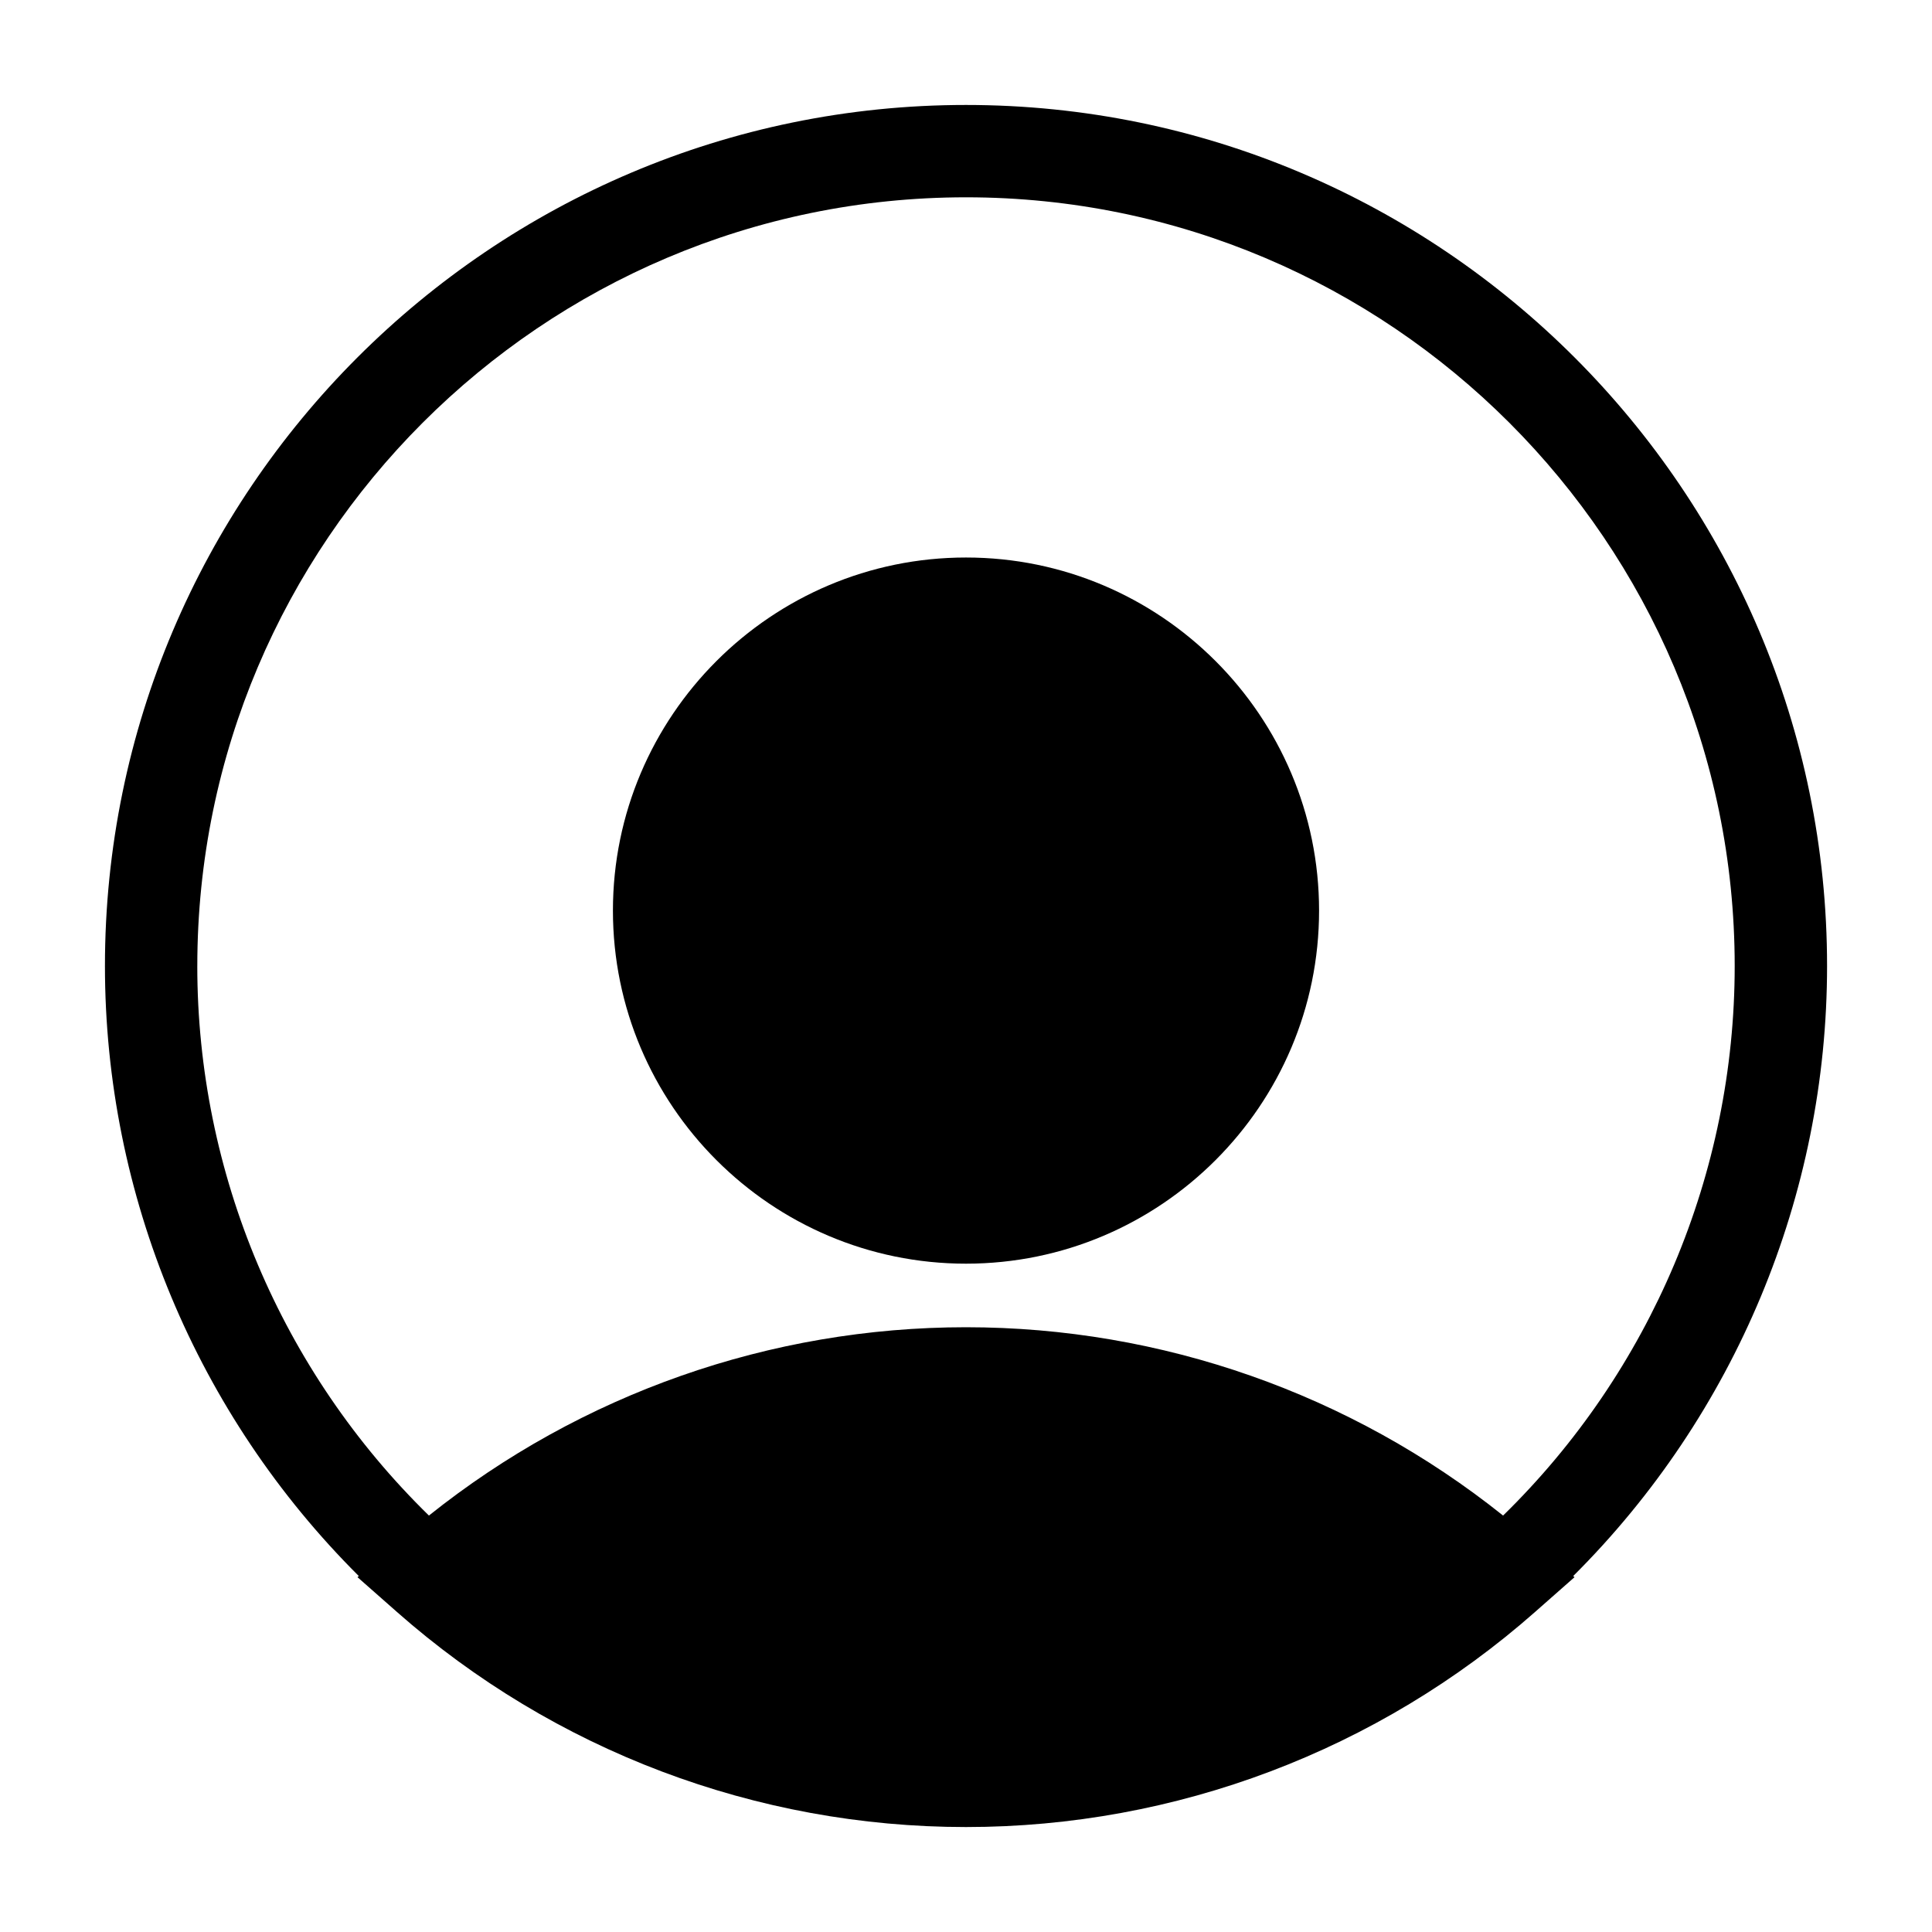
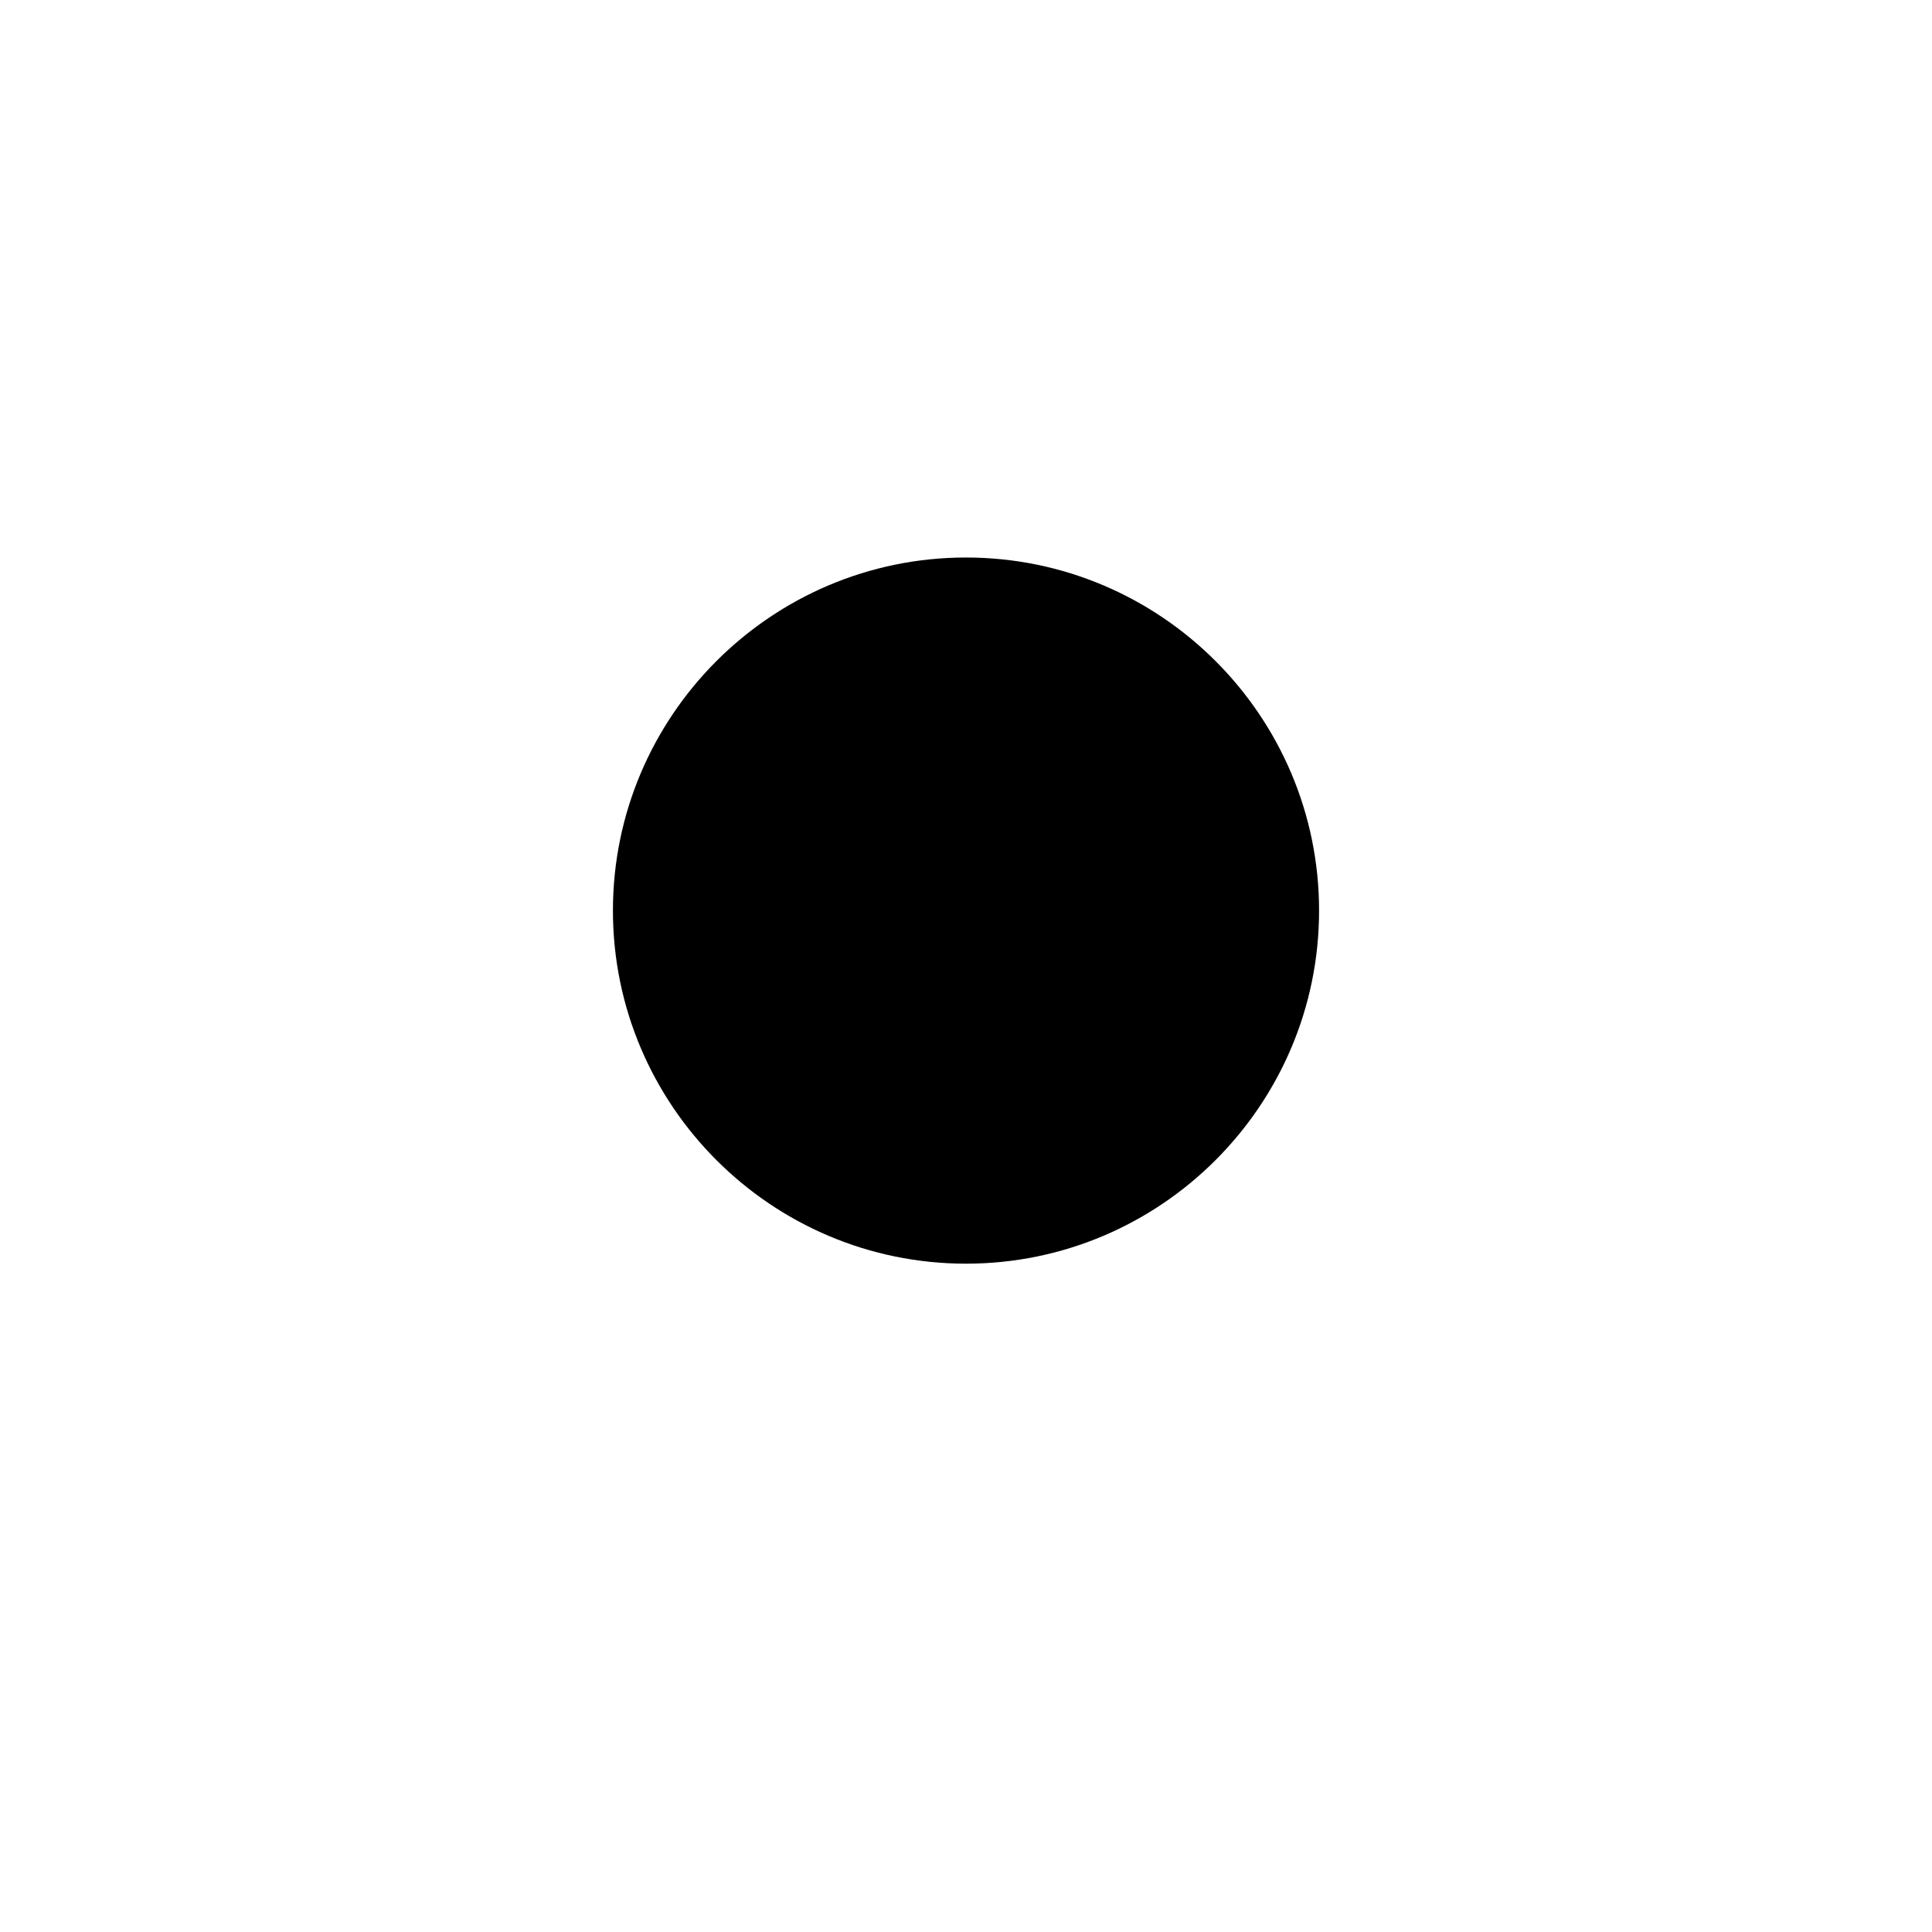
<svg xmlns="http://www.w3.org/2000/svg" width="1200pt" height="1200pt" version="1.1" viewBox="0 0 1200 1200">
  <path d="m600 784.89c120.92 0 219.3-98.387 219.3-219.31s-98.375-219.3-219.3-219.3-219.3 98.375-219.3 219.3 98.375 219.31 219.3 219.31z" />
-   <path d="m222.04 979.61 24.277 21.398c0.039 0.023 0.062 0.074 0.113 0.113 97.742 86.223 223.31 133.69 353.57 133.69s255.83-47.48 353.57-133.69c0.051-0.039 0.074-0.074 0.113-0.113l24.277-21.398-0.809-0.707c100.52-100.12 157.67-236.41 157.67-378.9 0-294.9-239.93-534.81-534.82-534.81-294.9 0-534.82 239.91-534.82 534.81 0 142.48 57.133 278.78 157.67 378.9zm-99.488-379.61c0-263.27 214.18-477.45 477.45-477.45 263.27 0 477.45 214.18 477.45 477.45 0 128.66-52.145 251.7-143.86 341.34-94.586-75.586-212.04-116.97-333.59-116.97-121.55 0-239 41.383-333.59 116.97-91.723-89.648-143.87-212.68-143.87-341.34z" />
</svg>